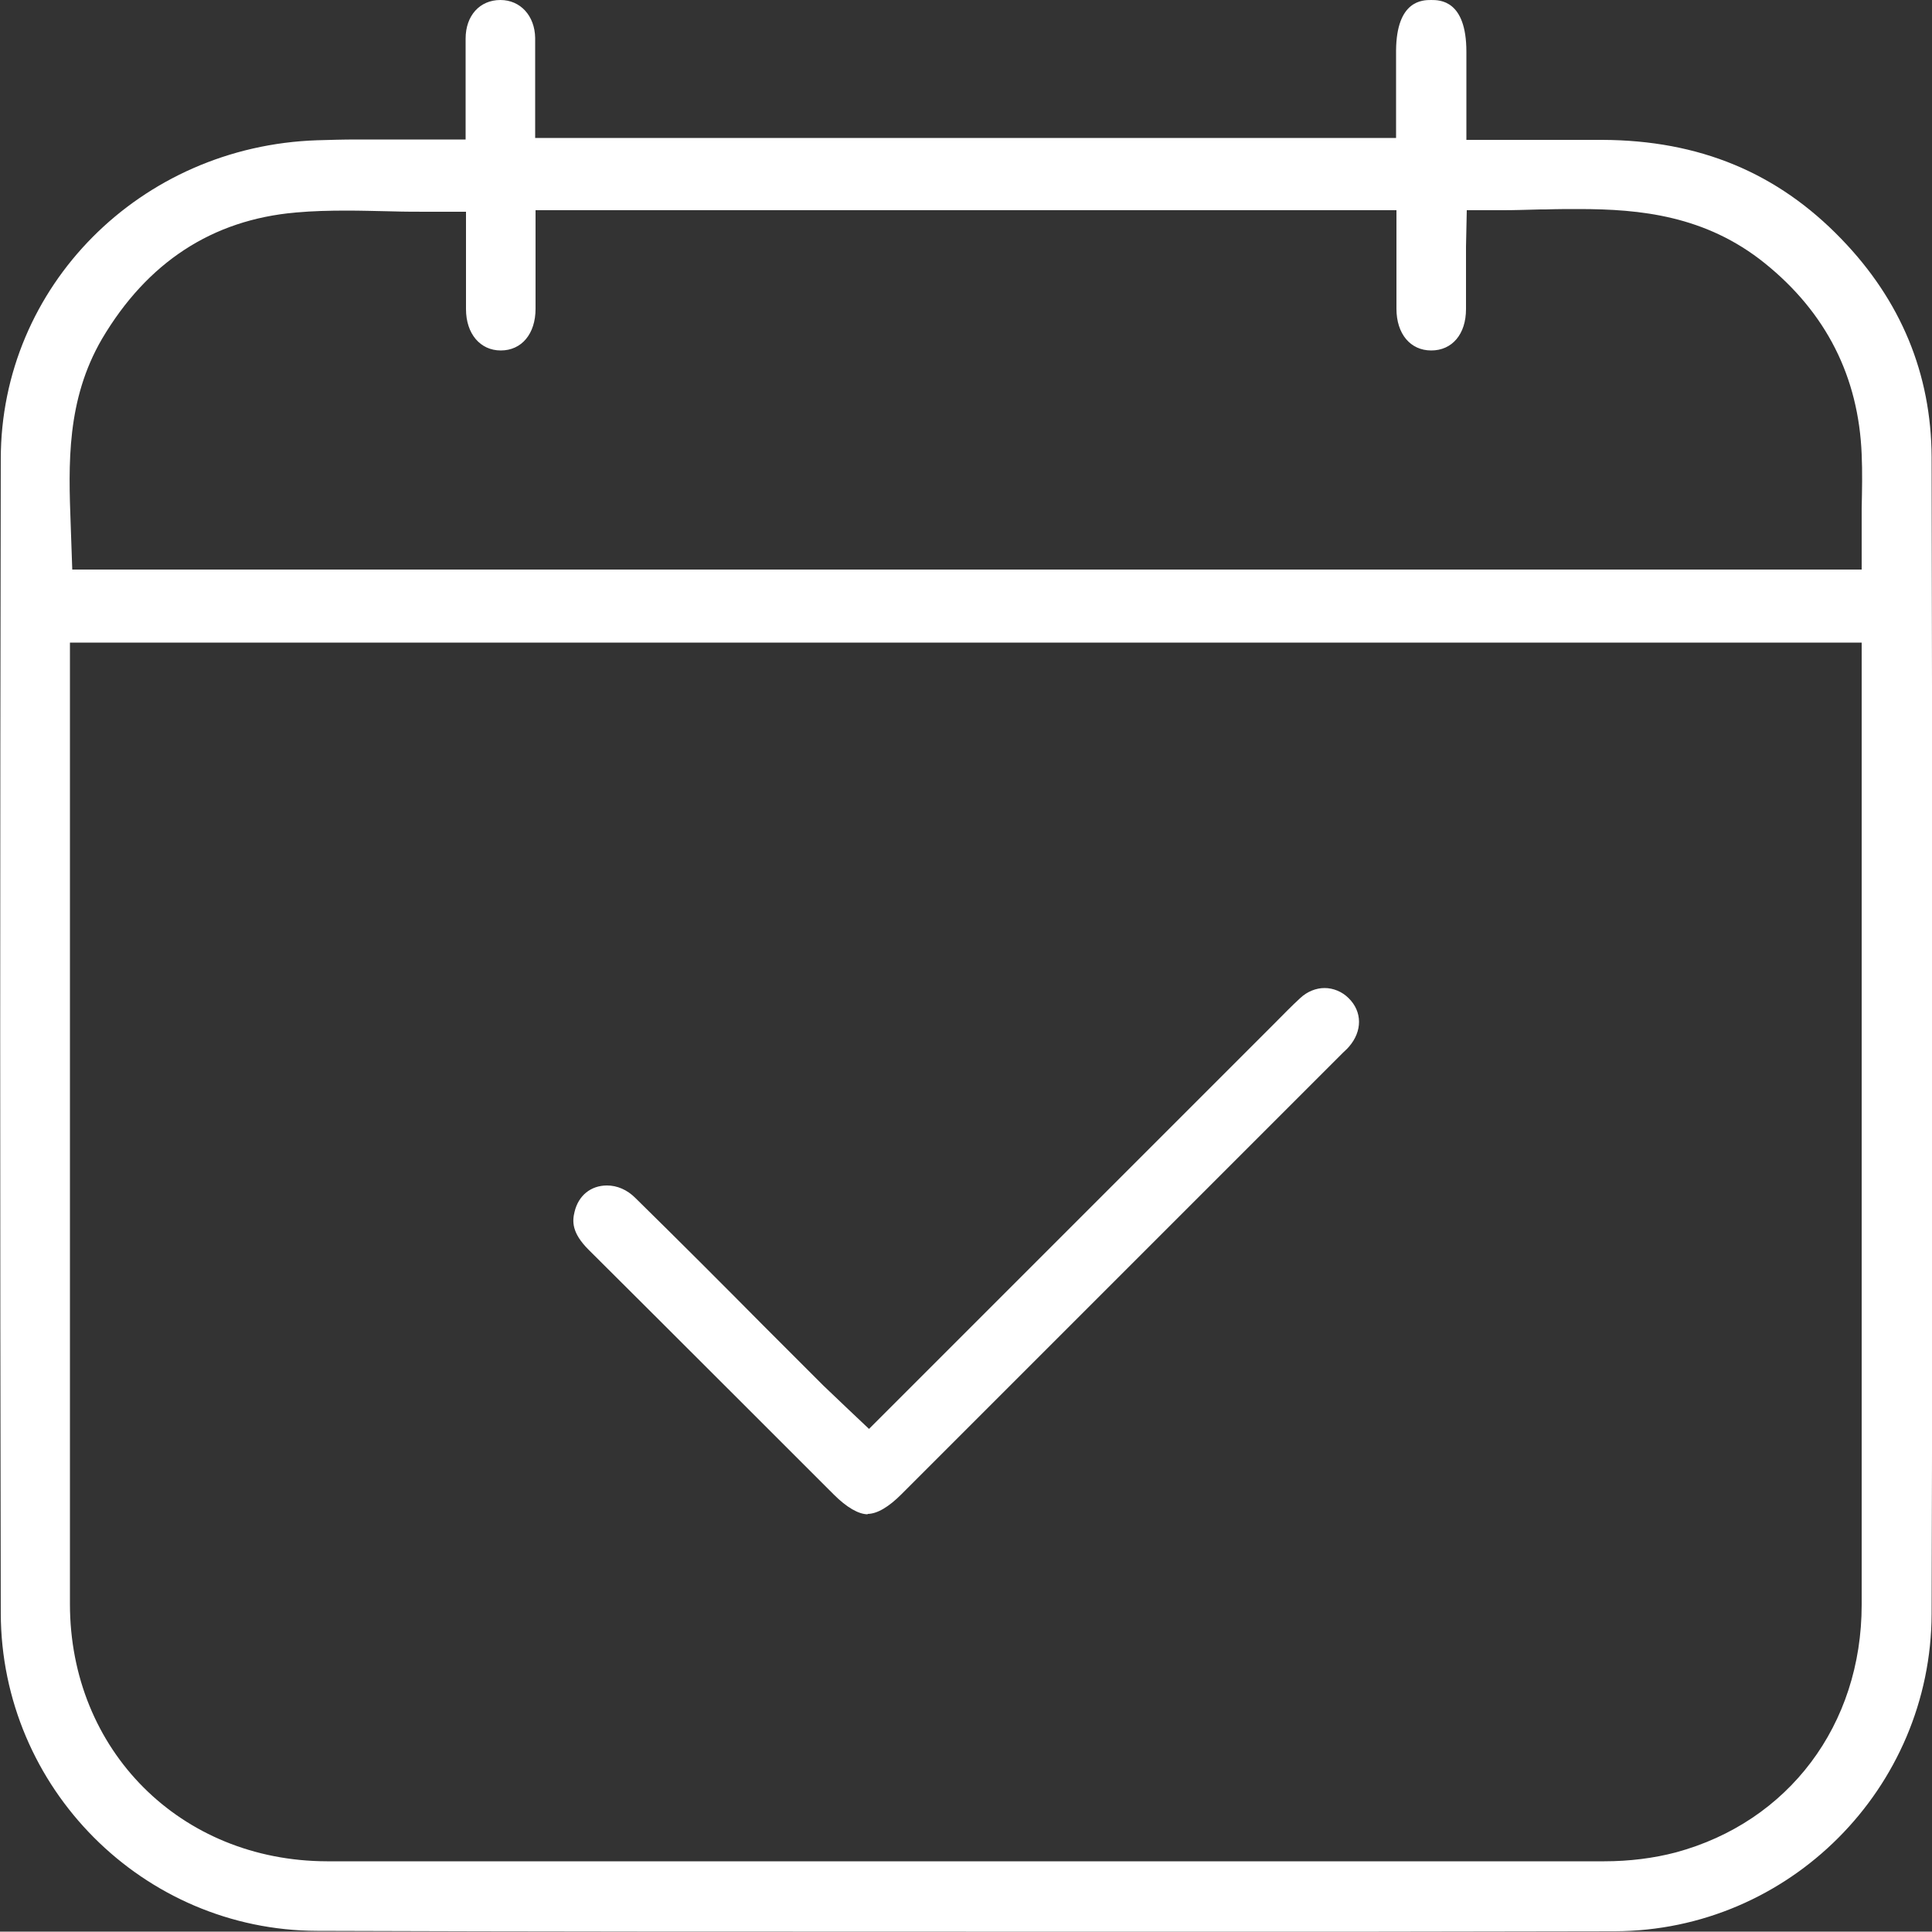
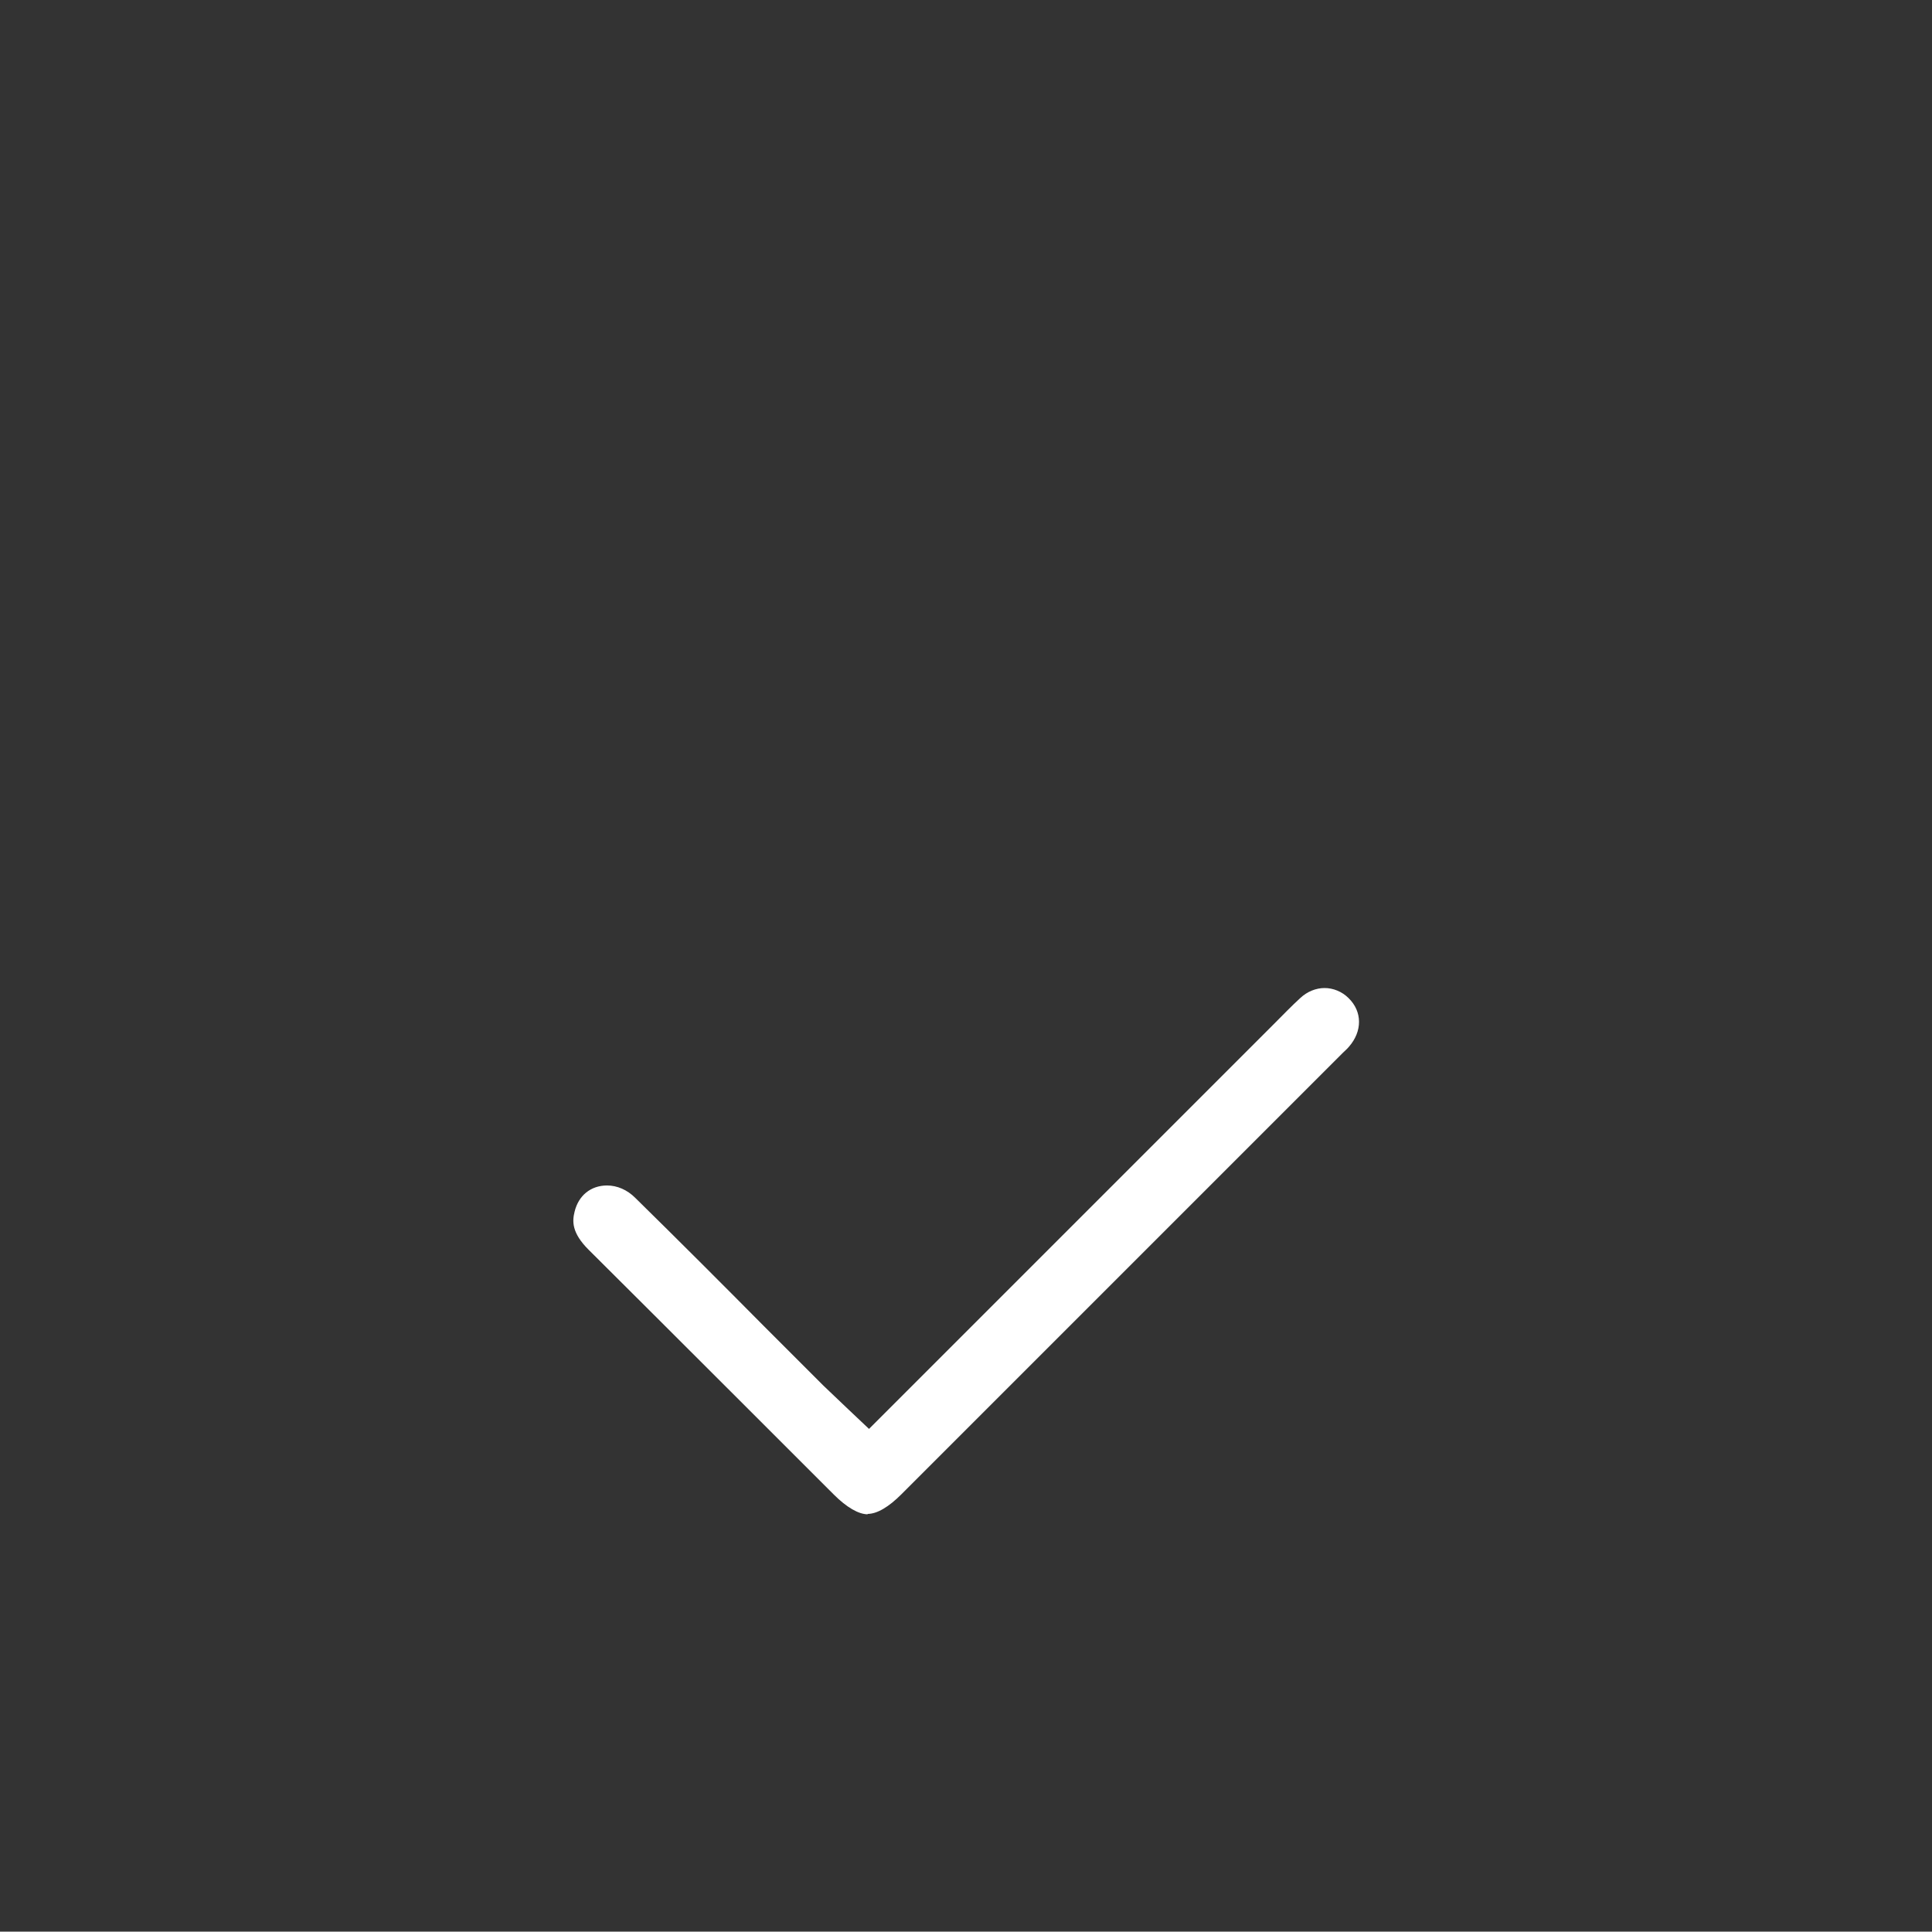
<svg xmlns="http://www.w3.org/2000/svg" id="Layer_1" viewBox="0 0 50 49.99">
  <rect x="0" y="0" width="50" height="49.99" fill="#333333" stroke="none" />
  <defs>
    <style>.cls-1{fill:#fff;}</style>
  </defs>
-   <path class="cls-1" d="M25,49.99c-5.6,0-11.19,0-16.79-.02C3.7,49.96,.03,46.27,.02,41.75,0,31.8,0,21.84,.02,11.88,.02,7.41,3.63,3.78,8.21,3.63c.34-.01,.67-.02,1.02-.02h2.82v-1.48c0-.4,0-.77,0-1.13,0-.6,.37-1,.9-1,.52,0,.89,.41,.9,.98,0,.36,0,.73,0,1.11v1.48h22.28V1.31C36.14,0,36.82,0,37.04,0c.22,0,.91,0,.91,1.34V3.62h3.52c2.51,.01,4.53,.85,6.18,2.56,1.55,1.6,2.33,3.5,2.34,5.65,.02,9.98,.03,19.95,0,29.93-.01,4.52-3.69,8.21-8.2,8.22-5.6,.01-11.19,.02-16.79,.02ZM1.81,24.32c0,5.73,0,11.46,0,17.19,0,3.79,2.86,6.65,6.65,6.66h13.39c6.56,0,13.11,0,19.67,0,.65,0,1.28-.08,1.85-.23,2.92-.79,4.81-3.3,4.81-6.41,0-5.57,0-11.14,0-16.7v-8.2H1.81v7.7ZM8.98,5.45c-.45,0-.89,.01-1.33,.05-2.16,.19-3.84,1.29-5.01,3.27-.92,1.58-.87,3.23-.81,4.82l.04,1.15H48.18v-1.58c.01-.48,.02-.94,0-1.4-.08-2.01-.92-3.67-2.51-4.95-1.53-1.23-3.22-1.4-4.81-1.4-.29,0-.57,0-.86,.01h-.13c-.4,.01-.68,.02-.96,.02h-.95l-.02,.95s0,1.27,0,1.61c0,.65-.36,1.07-.9,1.07-.54,0-.9-.43-.9-1.08v-2.55H13.86v2.55c0,.65-.36,1.08-.9,1.08-.53,0-.9-.43-.9-1.07v-2.52h-.95c-.32,0-.64,0-.96-.01-.47-.01-.82-.02-1.17-.02Z" />
  <path class="cls-1" d="M22.46,39.19c-.24,0-.55-.18-.88-.51,0,0-5-5-6.35-6.34-.44-.44-.42-.74-.36-.98,.1-.42,.42-.68,.84-.68,.26,0,.52,.11,.73,.32,1.12,1.1,2.22,2.2,3.32,3.31l1.55,1.55c.11,.11,1.18,1.12,1.18,1.12l10.47-10.47c.25-.25,.46-.47,.69-.68,.18-.17,.41-.26,.63-.26s.45,.09,.62,.26c.36,.35,.36,.86,.01,1.26-.05,.06-.1,.1-.15,.15l-11.43,11.43c-.33,.33-.63,.51-.88,.51Z" />
</svg>